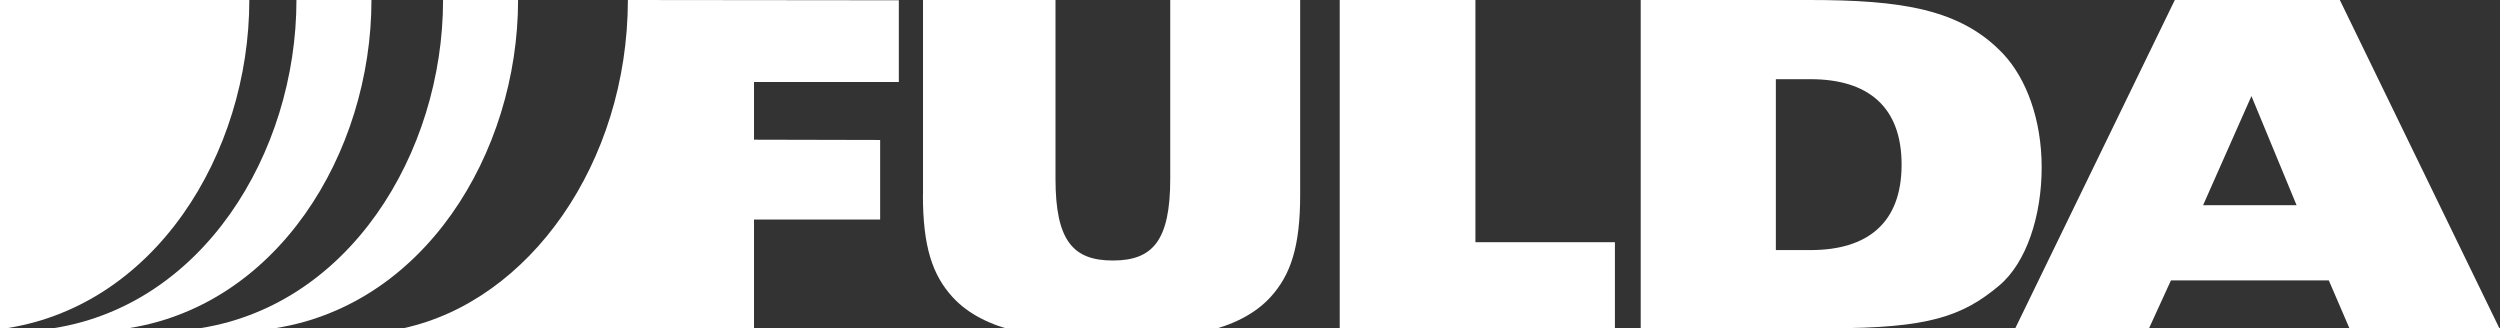
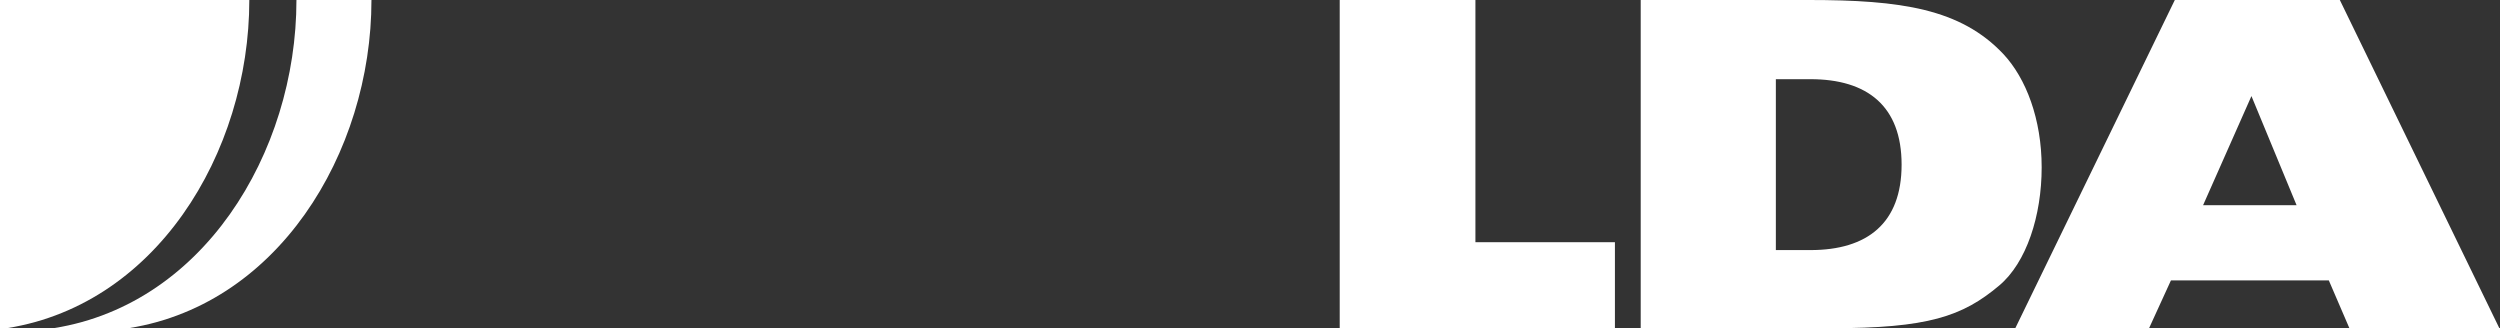
<svg xmlns="http://www.w3.org/2000/svg" id="Ebene_1" data-name="Ebene 1" viewBox="0 0 263.62 34.61">
  <rect x="0" y="0" width="263.62" height="34.61" fill="#333333" stroke="none" />
  <defs>
    <style>      .cls-1 {        fill: #fff;        fill-rule: evenodd;      }    </style>
  </defs>
  <path class="cls-1" d="M31.26,0c0,16.12-9.96,32.57-26.33,34.71-2.76.36,5.15.36,7.91,0,16.37-2.14,26.33-18.59,26.33-34.71h-7.91Z" />
-   <path class="cls-1" d="M46.72,0c0,16.12-9.96,32.57-26.33,34.71-2.76.36,5.15.36,7.91,0,16.37-2.14,26.33-18.59,26.33-34.71h-7.91Z" />
  <path class="cls-1" d="M0,0v34.71C16.37,32.57,26.29,16.12,26.29,0H0Z" />
-   <path class="cls-1" d="M42.49,34.62c13.33-2.87,23.69-17.43,23.72-34.62l28.57.03v8.62h-15.27v6.08l13.3.03v8.39h-13.3v11.49h-37.02Z" />
-   <path class="cls-1" d="M97.32,20.57c0,5.43,1,8.43,3.13,10.76,3.31,3.62,9.37,4.55,16.76,4.55s13.45-.93,16.76-4.55c2.13-2.33,3.13-5.33,3.13-10.76V0h-13.7v18.85c0,6.57-1.88,8.62-6.05,8.62s-6.05-2.05-6.05-8.62V0h-13.97v20.57h0Z" />
  <path class="cls-1" d="M232.31,21.64l5.1-11.51,4.76,11.51h-9.86ZM212.43,34.75h14.12l2.37-5.18h16.65l2.23,5.18h15.82L246.73,0h-17.4l-16.89,34.75h0Z" />
  <polygon class="cls-1" points="141.27 34.61 170.29 34.61 170.29 25.54 155.58 25.54 155.58 0 141.27 0 141.27 34.61 141.27 34.61" />
  <path class="cls-1" d="M187.26,8.35h3.65c6,0,9.61,2.84,9.61,9.01s-3.61,9.01-9.61,9.01h-3.65V8.35h0ZM173.02,34.61h20.06c10.19,0,13.85-1.23,17.73-4.5,2.88-2.41,4.48-7.36,4.48-12.46s-1.65-9.38-4.02-11.93c-4.52-4.81-10.83-5.72-20.57-5.72h-17.69v34.61h0Z" />
</svg>